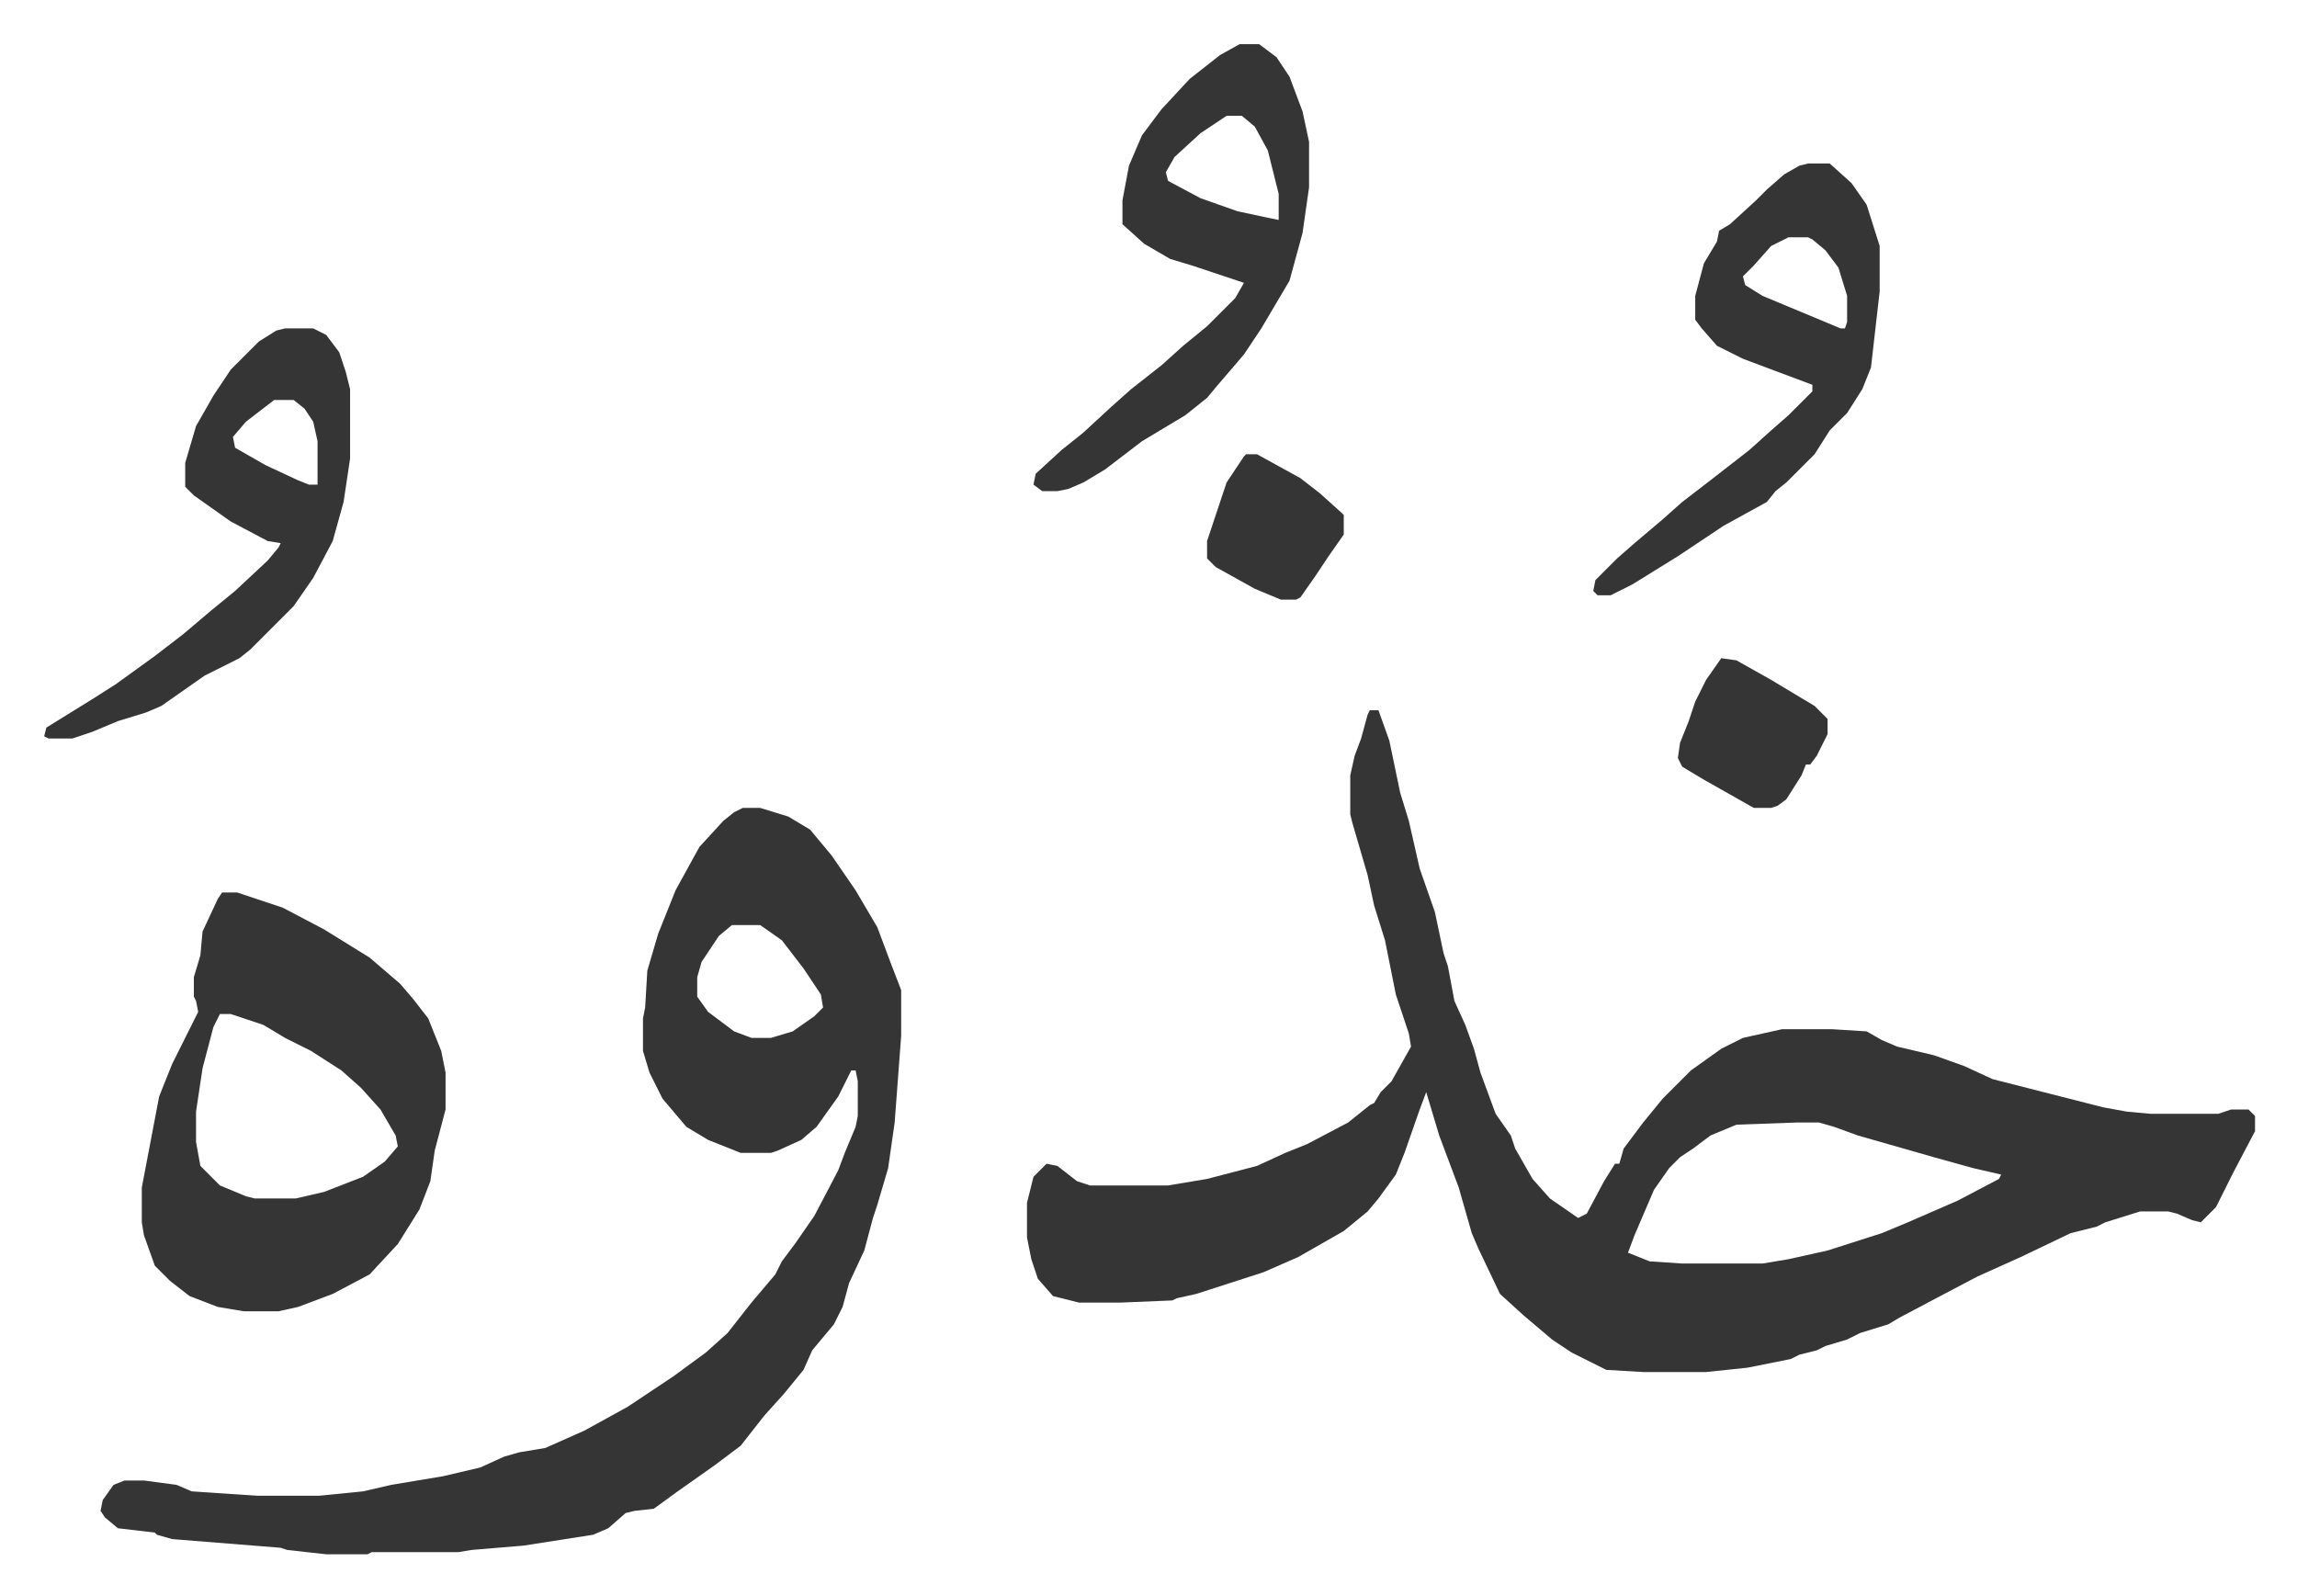
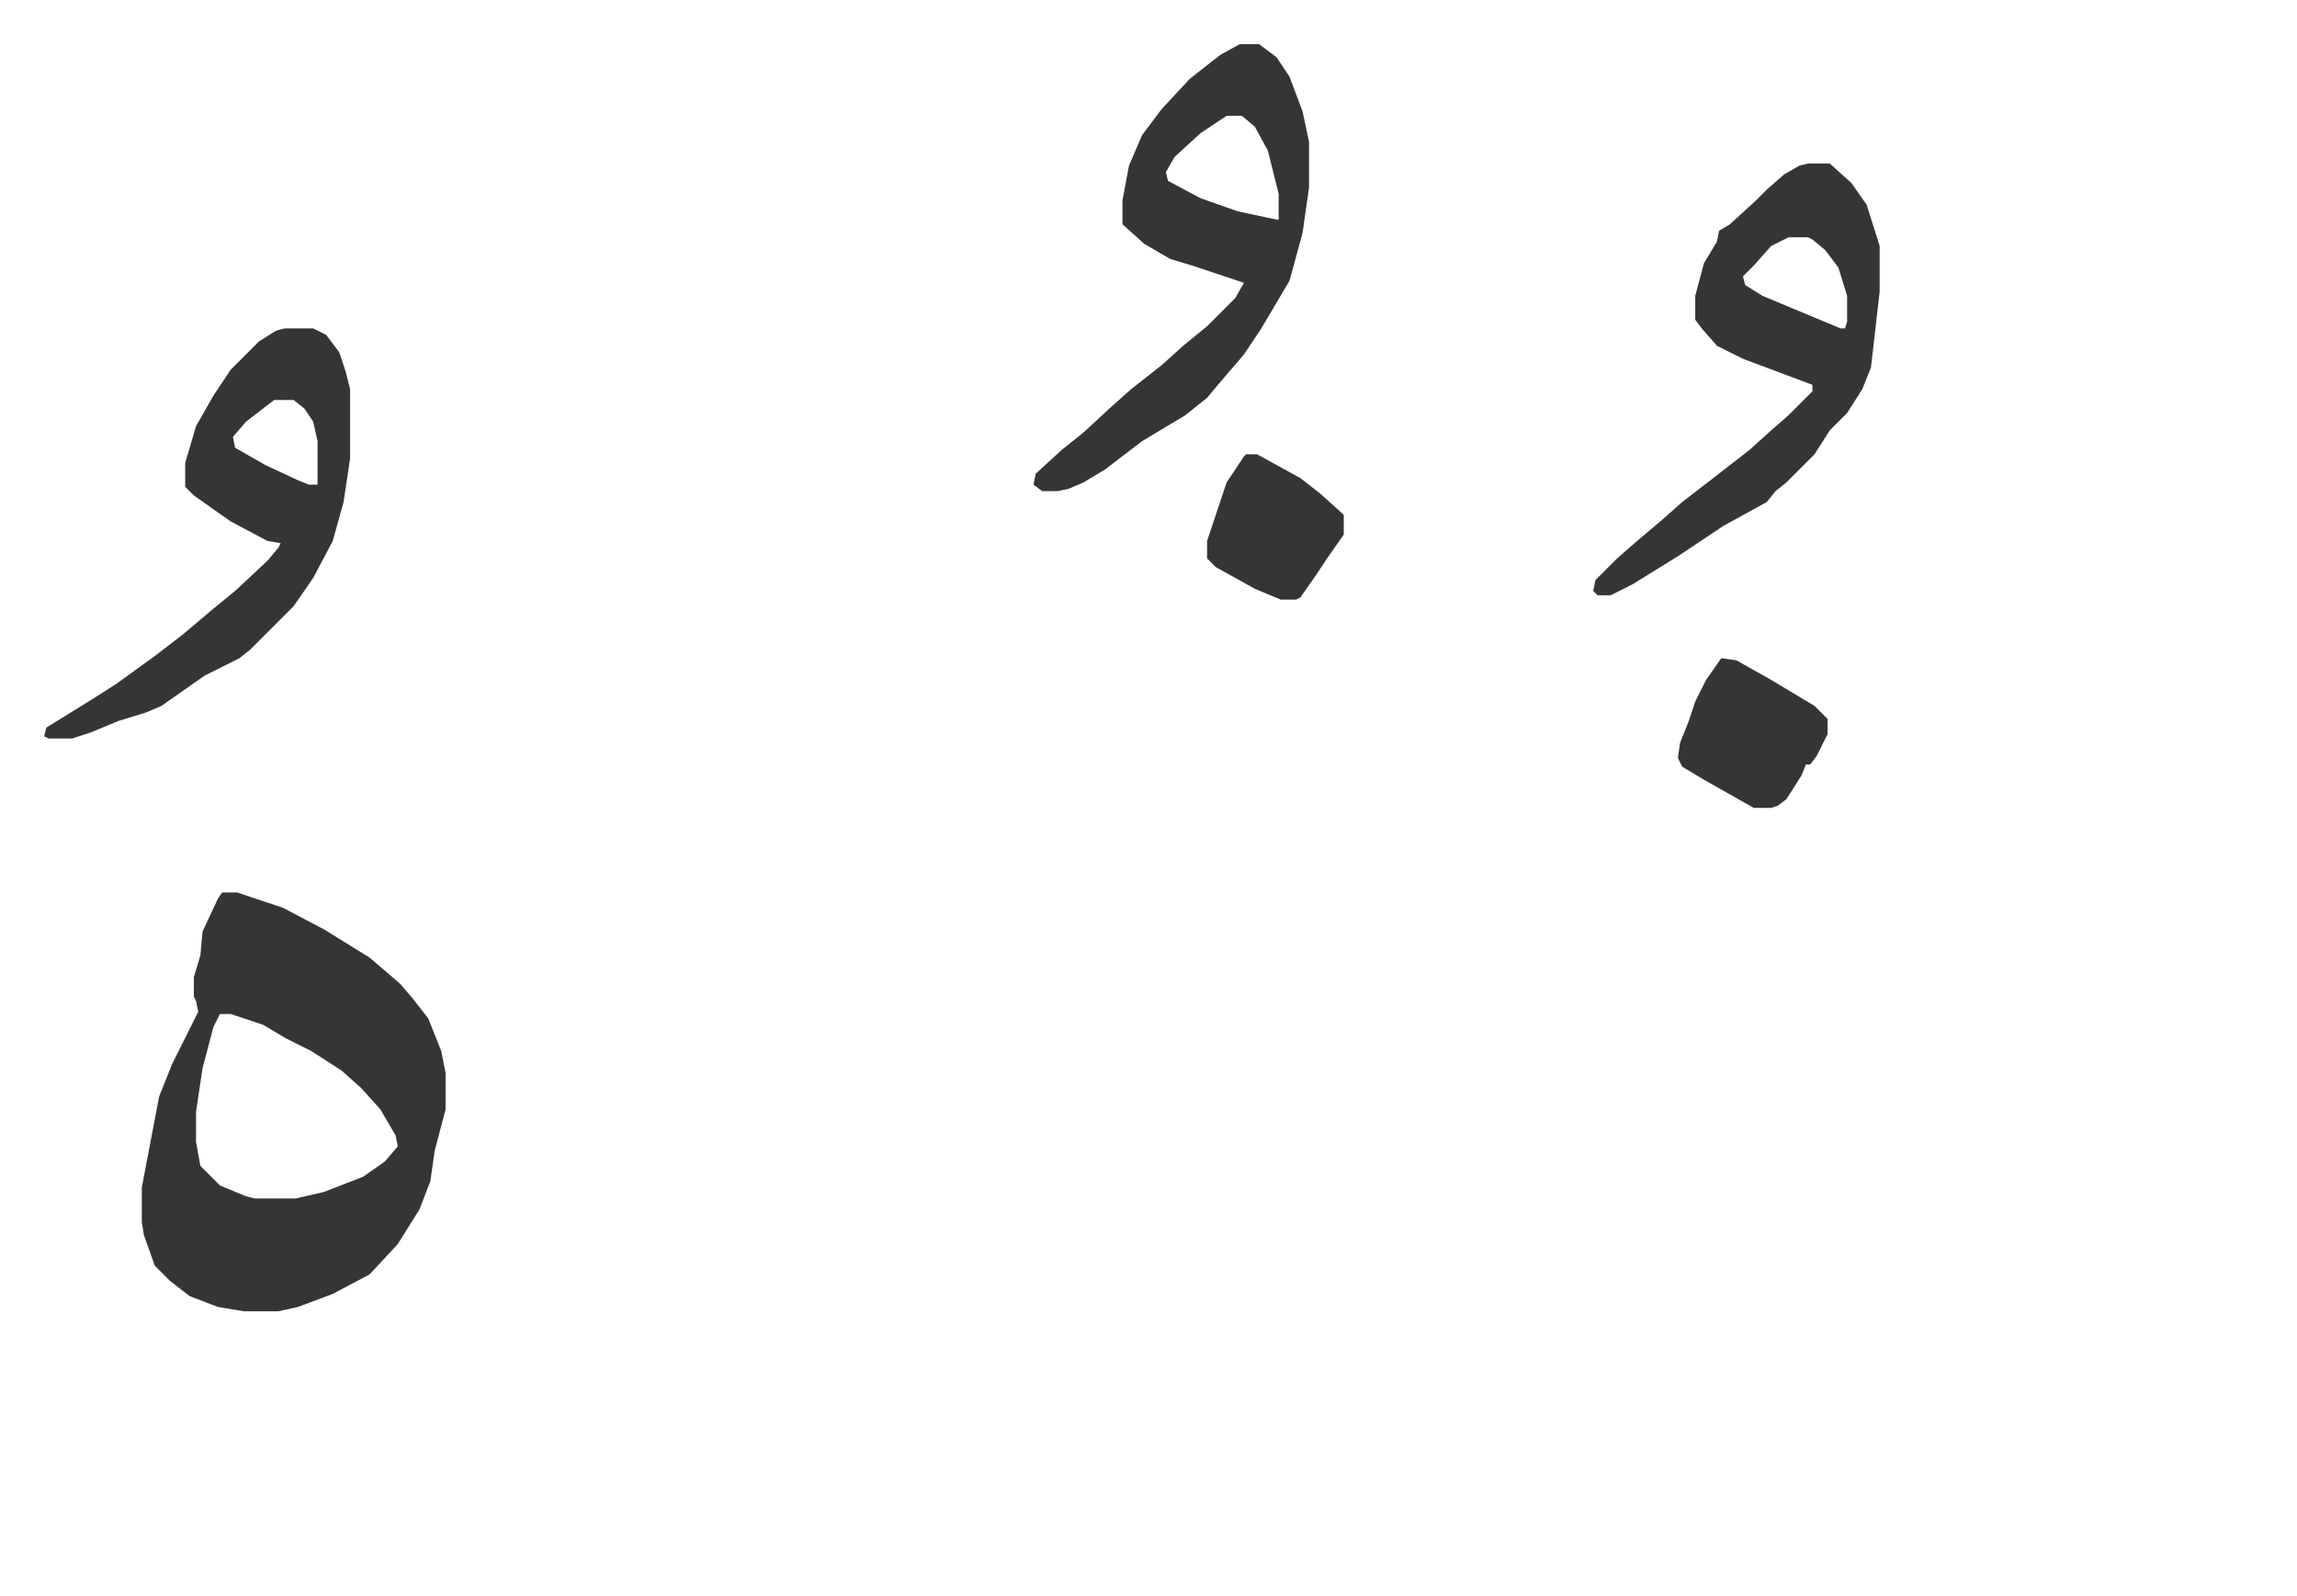
<svg xmlns="http://www.w3.org/2000/svg" role="img" viewBox="-20.36 374.64 1058.72 735.72">
-   <path fill="#353535" id="rule_normal" d="M611 702h4l5 14 5 24 4 13 5 22 7 20 4 19 2 6 3 16 5 11 4 11 3 11 7 19 7 10 2 6 8 14 8 9 13 9 4-2 8-15 5-8h2l2-7 9-12 9-11 13-13 14-10 10-5 18-4h23l16 1 7 4 7 3 17 4 14 5 13 6 51 13 11 2 11 1h31l6-2h8l3 3v7l-10 19-5 10-3 6-7 7-4-1-7-3-4-1h-13l-16 5-4 2-12 3-23 11-20 9-19 10-17 9-5 3-13 4-6 3-10 3-4 2-8 2-4 2-20 4-19 2h-29l-17-1-16-8-9-6-13-11-11-10-10-21-3-7-6-21-9-24-6-20-3 8-7 20-4 10-8 11-5 6-11 9-21 12-16 7-31 10-9 2-2 1-24 1h-19l-12-3-7-8-3-9-2-10v-16l3-12 6-6 5 1 9 7 6 2h36l18-3 23-6 13-6 10-4 19-10 10-8 2-1 3-5 5-5 9-16-1-6-6-18-5-25-5-16-3-14-7-24-1-4v-18l2-9 3-8 3-11zm197 190l-28 1-12 5-8 6-6 4-5 5-7 10-9 21-3 8 10 4 15 1h37l12-2 18-4 25-8 12-5 23-10 19-10 1-2-13-3-18-5-14-4-21-6-11-4-7-2zM322 747h8l13 4 10 6 10 12 11 16 10 17 6 16 5 13v21l-3 40-3 21-5 17-2 6-4 15-7 15-3 11-4 8-10 12-4 9-9 11-9 10-11 14-12 9-17 12-11 8-9 1-4 1-8 7-7 3-32 5-24 2-6 1h-40l-2 1h-19l-18-2-3-1-50-4-7-2-1-1-17-2-6-5-2-3 1-5 5-7 5-2h9l15 2 7 3 30 2h29l20-2 13-3 24-4 17-4 11-5 7-2 12-2 18-8 20-11 21-14 15-11 10-9 11-14 11-13 3-6 6-8 9-13 11-21 3-8 5-12 1-5v-16l-1-5h-2l-6 12-10 14-7 6-11 5-3 1h-14l-15-6-10-6-11-13-6-12-3-10v-15l1-5 1-17 5-17 8-20 11-20 11-12 5-4zm-5 54l-6 5-8 12-2 7v9l5 7 12 9 8 3h9l10-3 10-7 4-4-1-6-8-12-10-13-10-7z" />
  <path fill="#353535" id="rule_normal" d="M82 786h7l21 7 19 10 21 13 14 12 6 7 7 9 6 15 2 10v17l-5 19-2 14-5 13-10 16-13 14-17 9-16 6-9 2H92l-12-2-13-5-9-7-7-7-5-14-1-6v-16l8-42 6-15 8-16 4-8-1-5-1-2v-9l3-10 1-11 7-15zm-1 56l-3 6-5 19-3 20v14l2 11 9 9 12 5 4 1h19l13-3 18-7 10-7 6-7-1-5-7-12-9-10-9-8-14-9-12-6-10-6-15-5zm470-447h9l8 6 6 9 6 16 3 14v21l-3 21-6 22-13 22-8 12-12 14-5 6-10 8-20 12-17 13-10 6-7 3-5 1h-7l-4-3 1-5 12-11 10-8 13-12 9-8 14-11 10-9 11-9 13-13 4-7-9-3-15-5-10-3-12-7-10-9v-11l3-16 6-14 9-12 13-14 14-11zm-6 33l-12 8-12 11-4 7 1 4 15 8 17 6 14 3 5 1v-12l-5-20-6-11-6-5zm268 22h10l10 9 7 10 6 19v21l-4 35-4 10-7 11-8 8-7 11-13 13-5 4-4 5-20 11-21 14-21 13-10 5h-6l-2-2 1-5 10-10 8-7 13-11 9-8 13-10 18-14 10-9 8-7 11-11v-3l-16-6-16-6-12-6-7-8-3-4v-11l4-15 6-10 1-5 5-3 12-11 5-5 8-7 7-4zm-9 34l-8 4-8 9-5 5 1 4 8 5 24 10 12 5h2l1-3v-12l-4-13-6-8-6-5-2-1zm-693 42h13l6 3 6 8 3 9 2 8v32l-3 20-5 18-9 17-9 13-15 15-5 5-5 4-16 8-20 14-7 3-13 4-12 5-9 3H2l-2-1 1-4 21-13 11-7 18-13 13-10 13-11 11-9 15-14 5-6 1-2-6-1-17-9-17-12-4-4v-11l5-17 8-14 8-12 13-13 8-5zm-5 33l-13 10-6 7 1 5 14 8 15 7 5 2h4v-20l-2-9-4-6-5-4zm667 119l7 1 16 9 20 12 5 5 1 1v7l-5 10-3 4h-2l-2 5-7 11-4 3-3 1h-8l-23-13-10-6-2-4 1-7 4-10 3-9 5-10zm-219-94h5l20 11 9 7 10 9 1 1v9l-7 10-6 9-7 10-2 1h-7l-12-5-18-10-4-4v-8l6-18 3-9 8-12z" />
</svg>